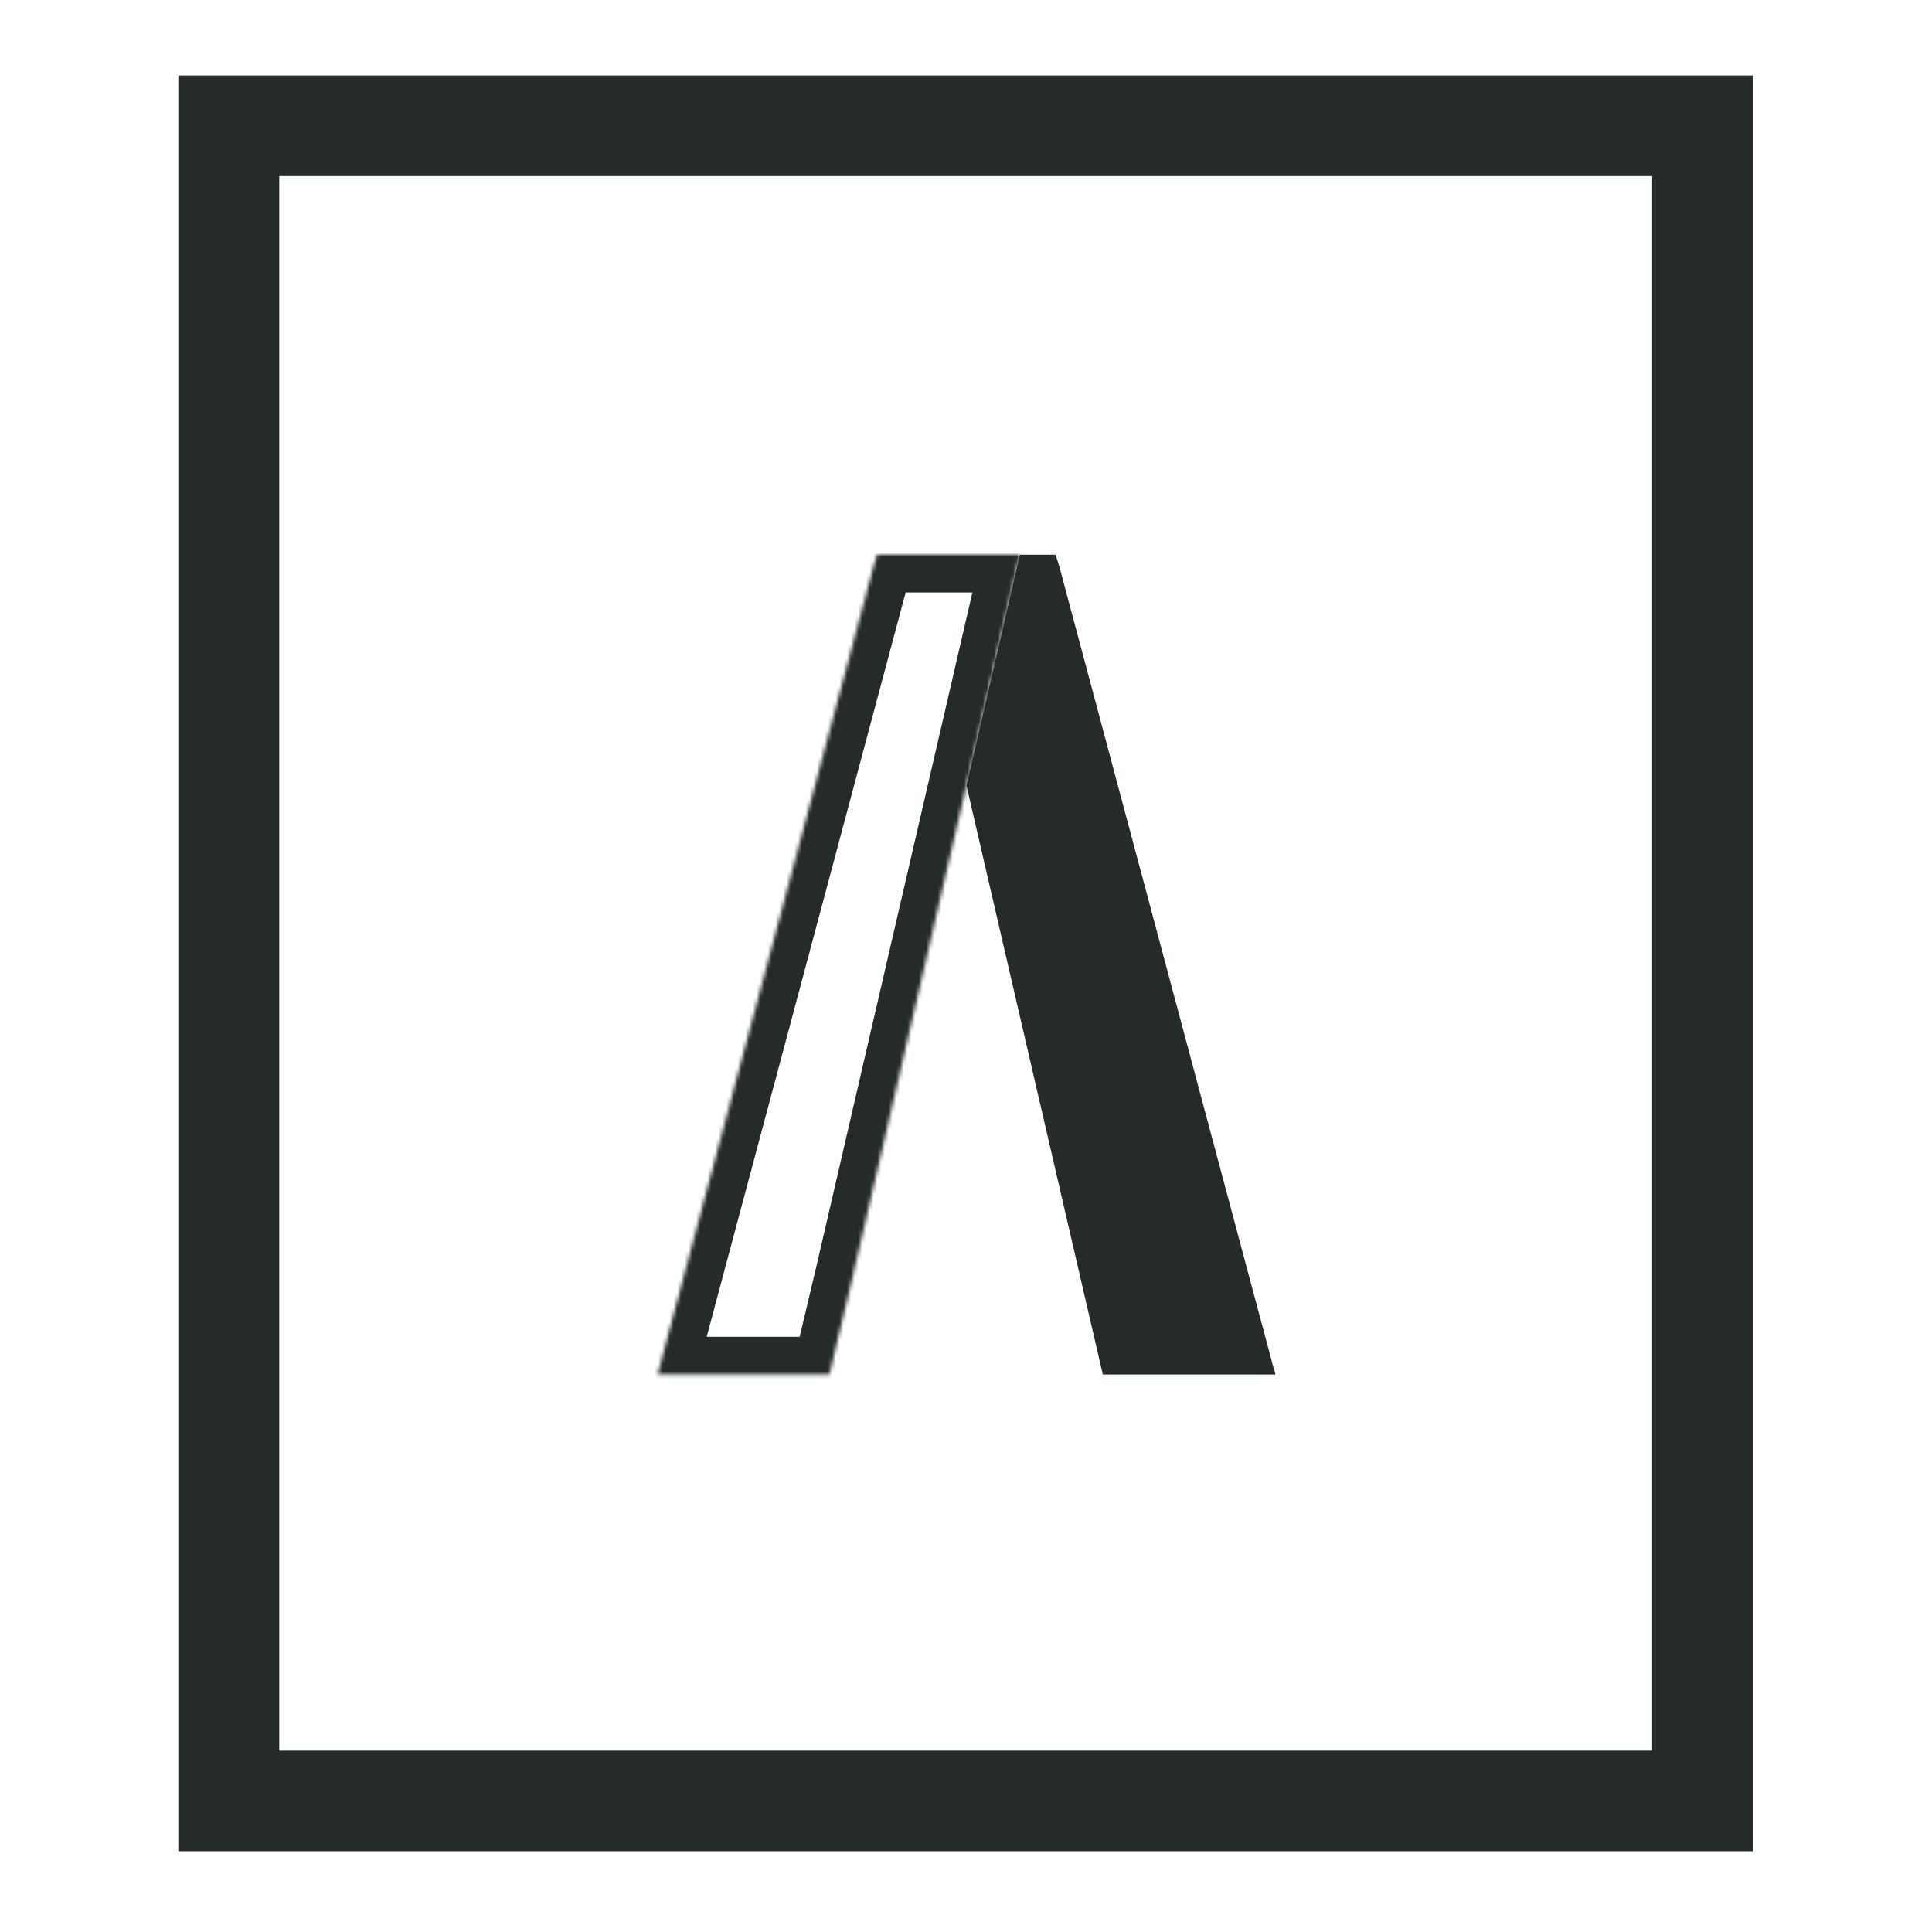
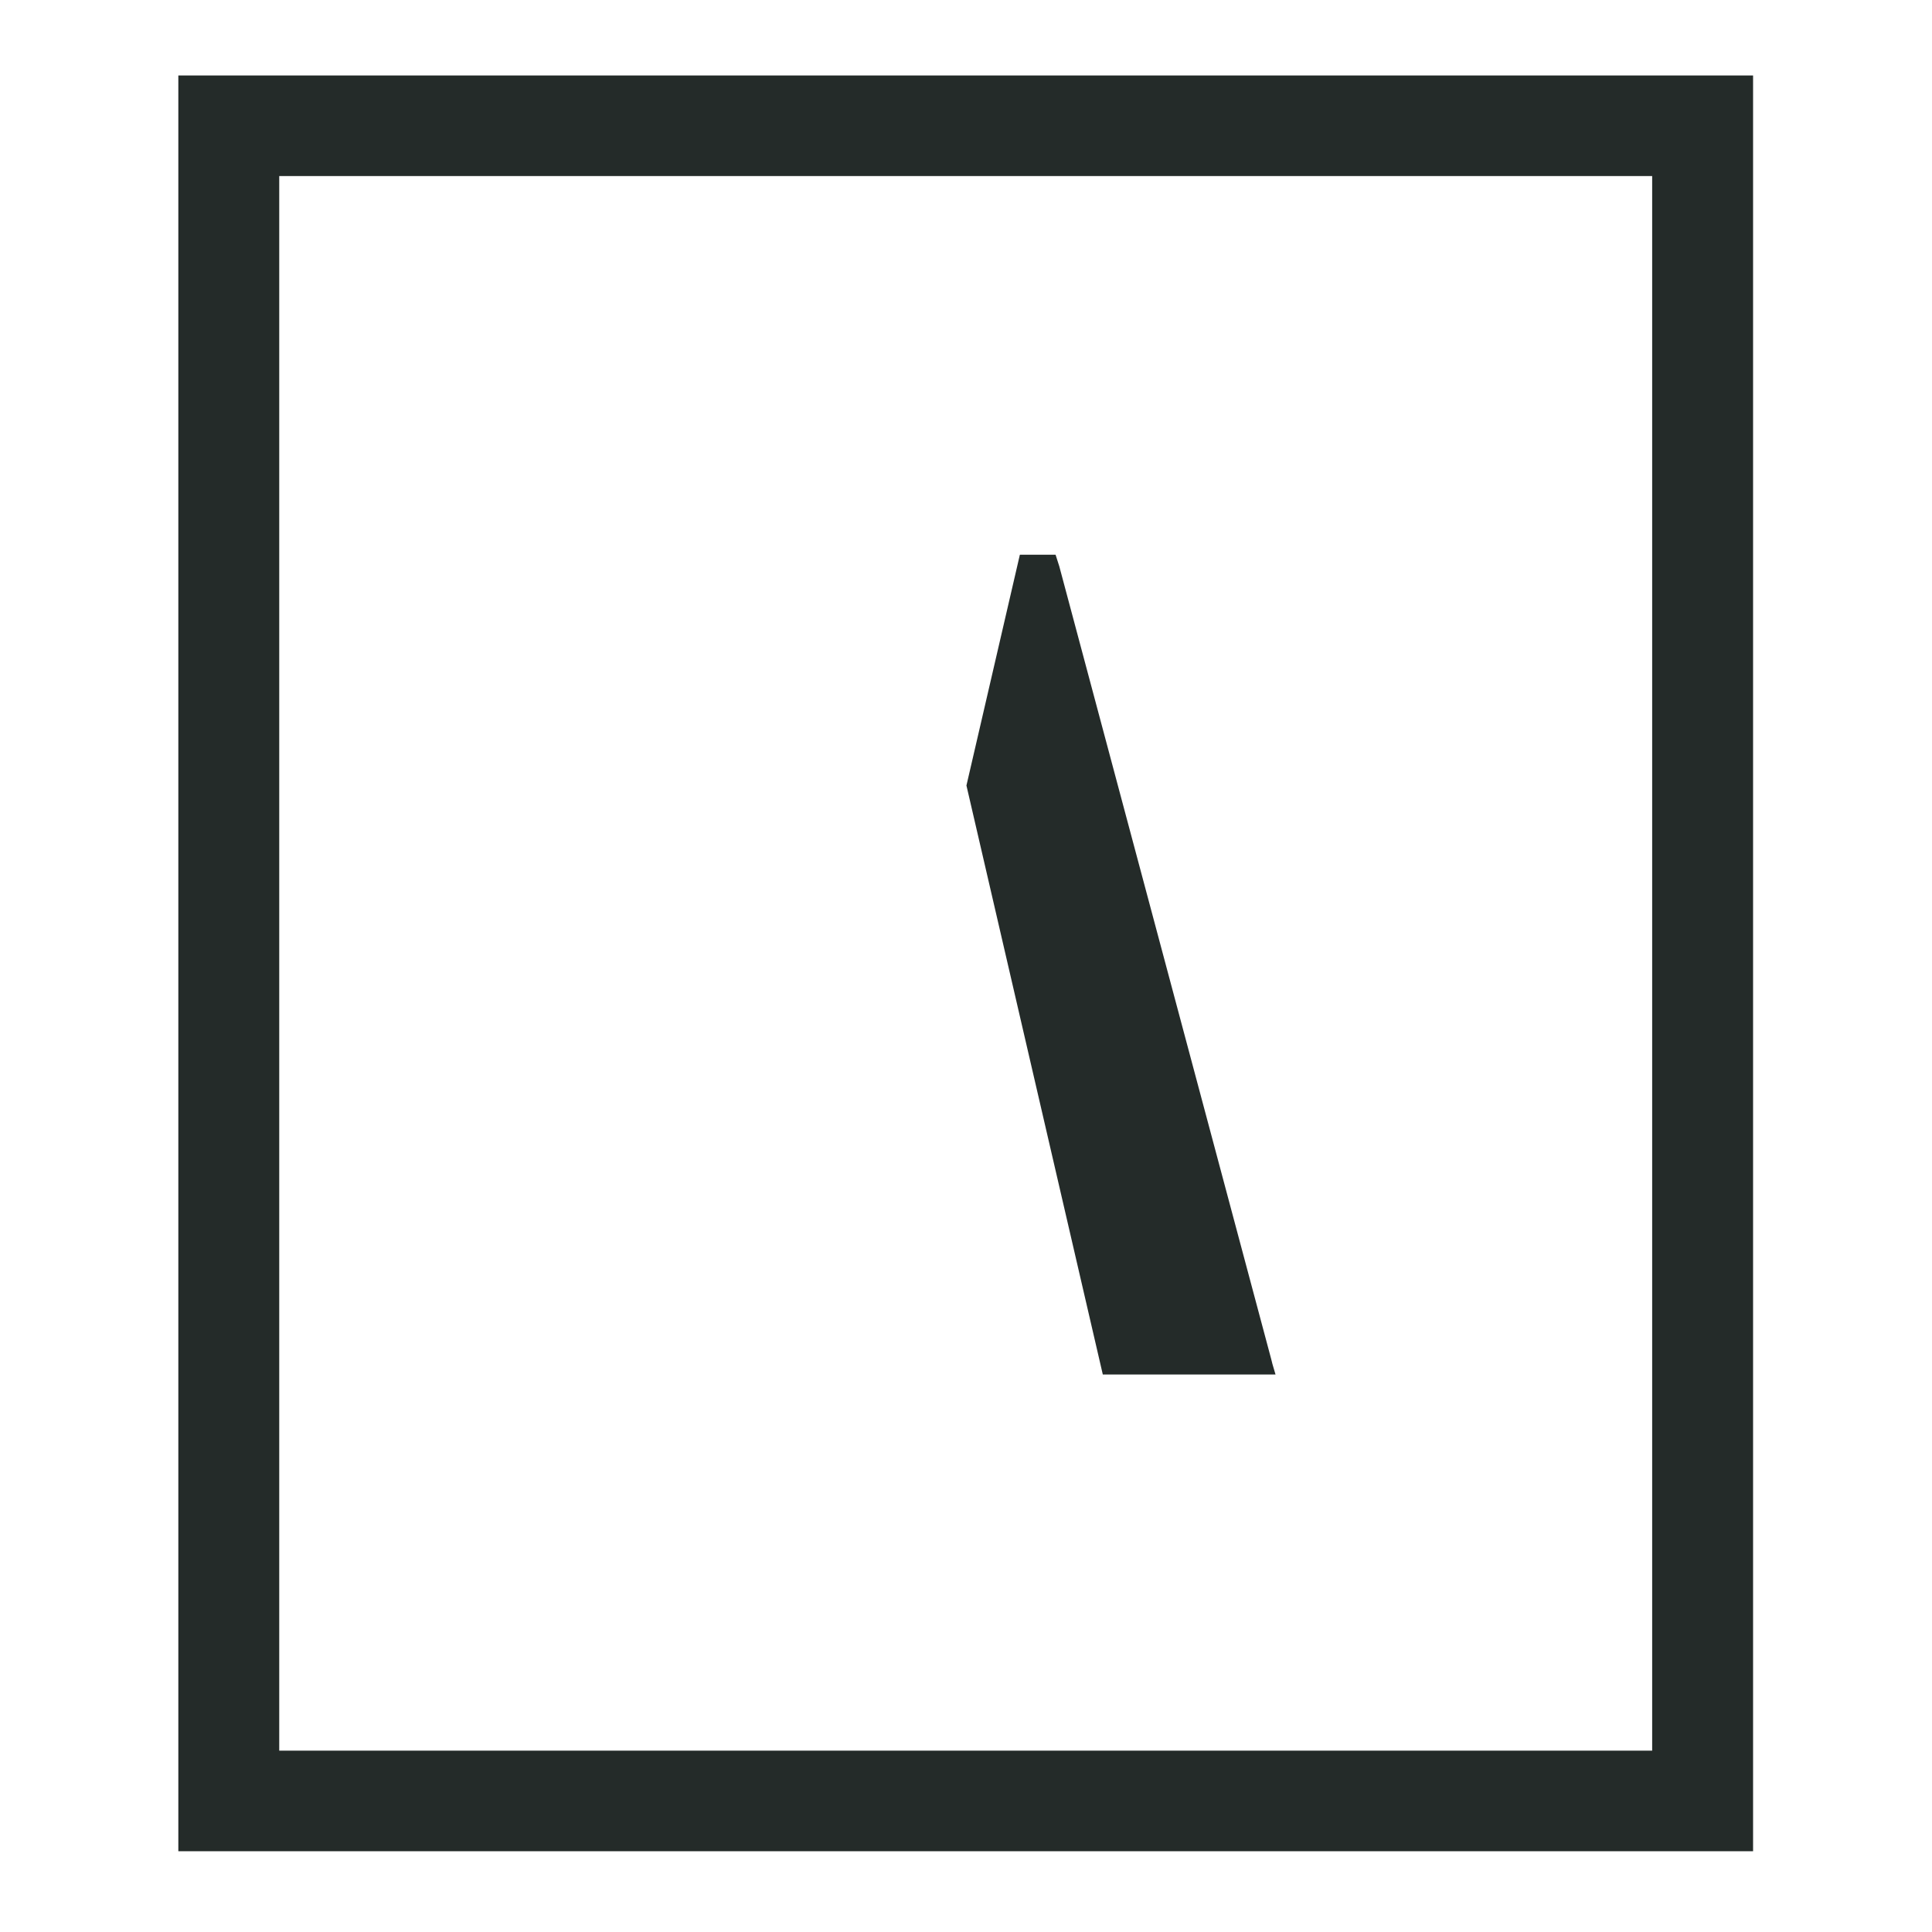
<svg xmlns="http://www.w3.org/2000/svg" width="512" height="512" viewBox="0 0 512 512" fill="none">
  <path fill-rule="evenodd" clip-rule="evenodd" d="M464.582 20H47.26V490.596H464.582V20ZM74 463.941V46.655H437.842V463.941H74Z" fill="#242B29" />
  <path fill-rule="evenodd" clip-rule="evenodd" d="M256.116 208.166L292.256 364.264H295.625H338.03L337.206 361.47L336.896 360.229L280.73 150.104L279.737 147H270.277L256.116 208.166Z" fill="#242B29" />
  <mask id="path-3-inside-1_1071_26109" fill="white">
-     <path fill-rule="evenodd" clip-rule="evenodd" d="M226.078 337.91L219.825 364.264H216.607H174.259L175.026 361.47L175.336 360.229L231.502 150.104L232.441 147H270.277L226.078 337.91Z" />
-   </mask>
-   <path d="M226.078 337.91L235.82 340.166L235.814 340.192L235.808 340.219L226.078 337.91ZM219.825 364.264L229.555 366.572L227.73 374.264H219.825V364.264ZM174.259 364.264V374.264H161.144L164.616 361.616L174.259 364.264ZM175.026 361.47L184.728 363.895L184.7 364.007L184.669 364.118L175.026 361.47ZM175.336 360.229L165.635 357.804L165.655 357.725L165.676 357.646L175.336 360.229ZM231.502 150.104L221.841 147.521L221.883 147.365L221.93 147.209L231.502 150.104ZM232.441 147L222.869 144.106L225.017 137H232.441V147ZM270.277 147V137H282.857L280.019 149.256L270.277 147ZM235.808 340.219L229.555 366.572L210.095 361.955L216.348 335.602L235.808 340.219ZM219.825 374.264H216.607V354.264H219.825V374.264ZM216.607 374.264H174.259V354.264H216.607V374.264ZM164.616 361.616L165.383 358.823L184.669 364.118L183.903 366.911L164.616 361.616ZM165.325 359.045L165.635 357.804L185.038 362.654L184.728 363.895L165.325 359.045ZM165.676 357.646L221.841 147.521L241.163 152.686L184.997 362.811L165.676 357.646ZM221.93 147.209L222.869 144.106L242.013 149.894L241.074 152.998L221.93 147.209ZM232.441 137H270.277V157H232.441V137ZM280.019 149.256L235.82 340.166L216.336 335.655L260.535 144.744L280.019 149.256Z" fill="#242B29" mask="url(#path-3-inside-1_1071_26109)" />
+     </mask>
</svg>